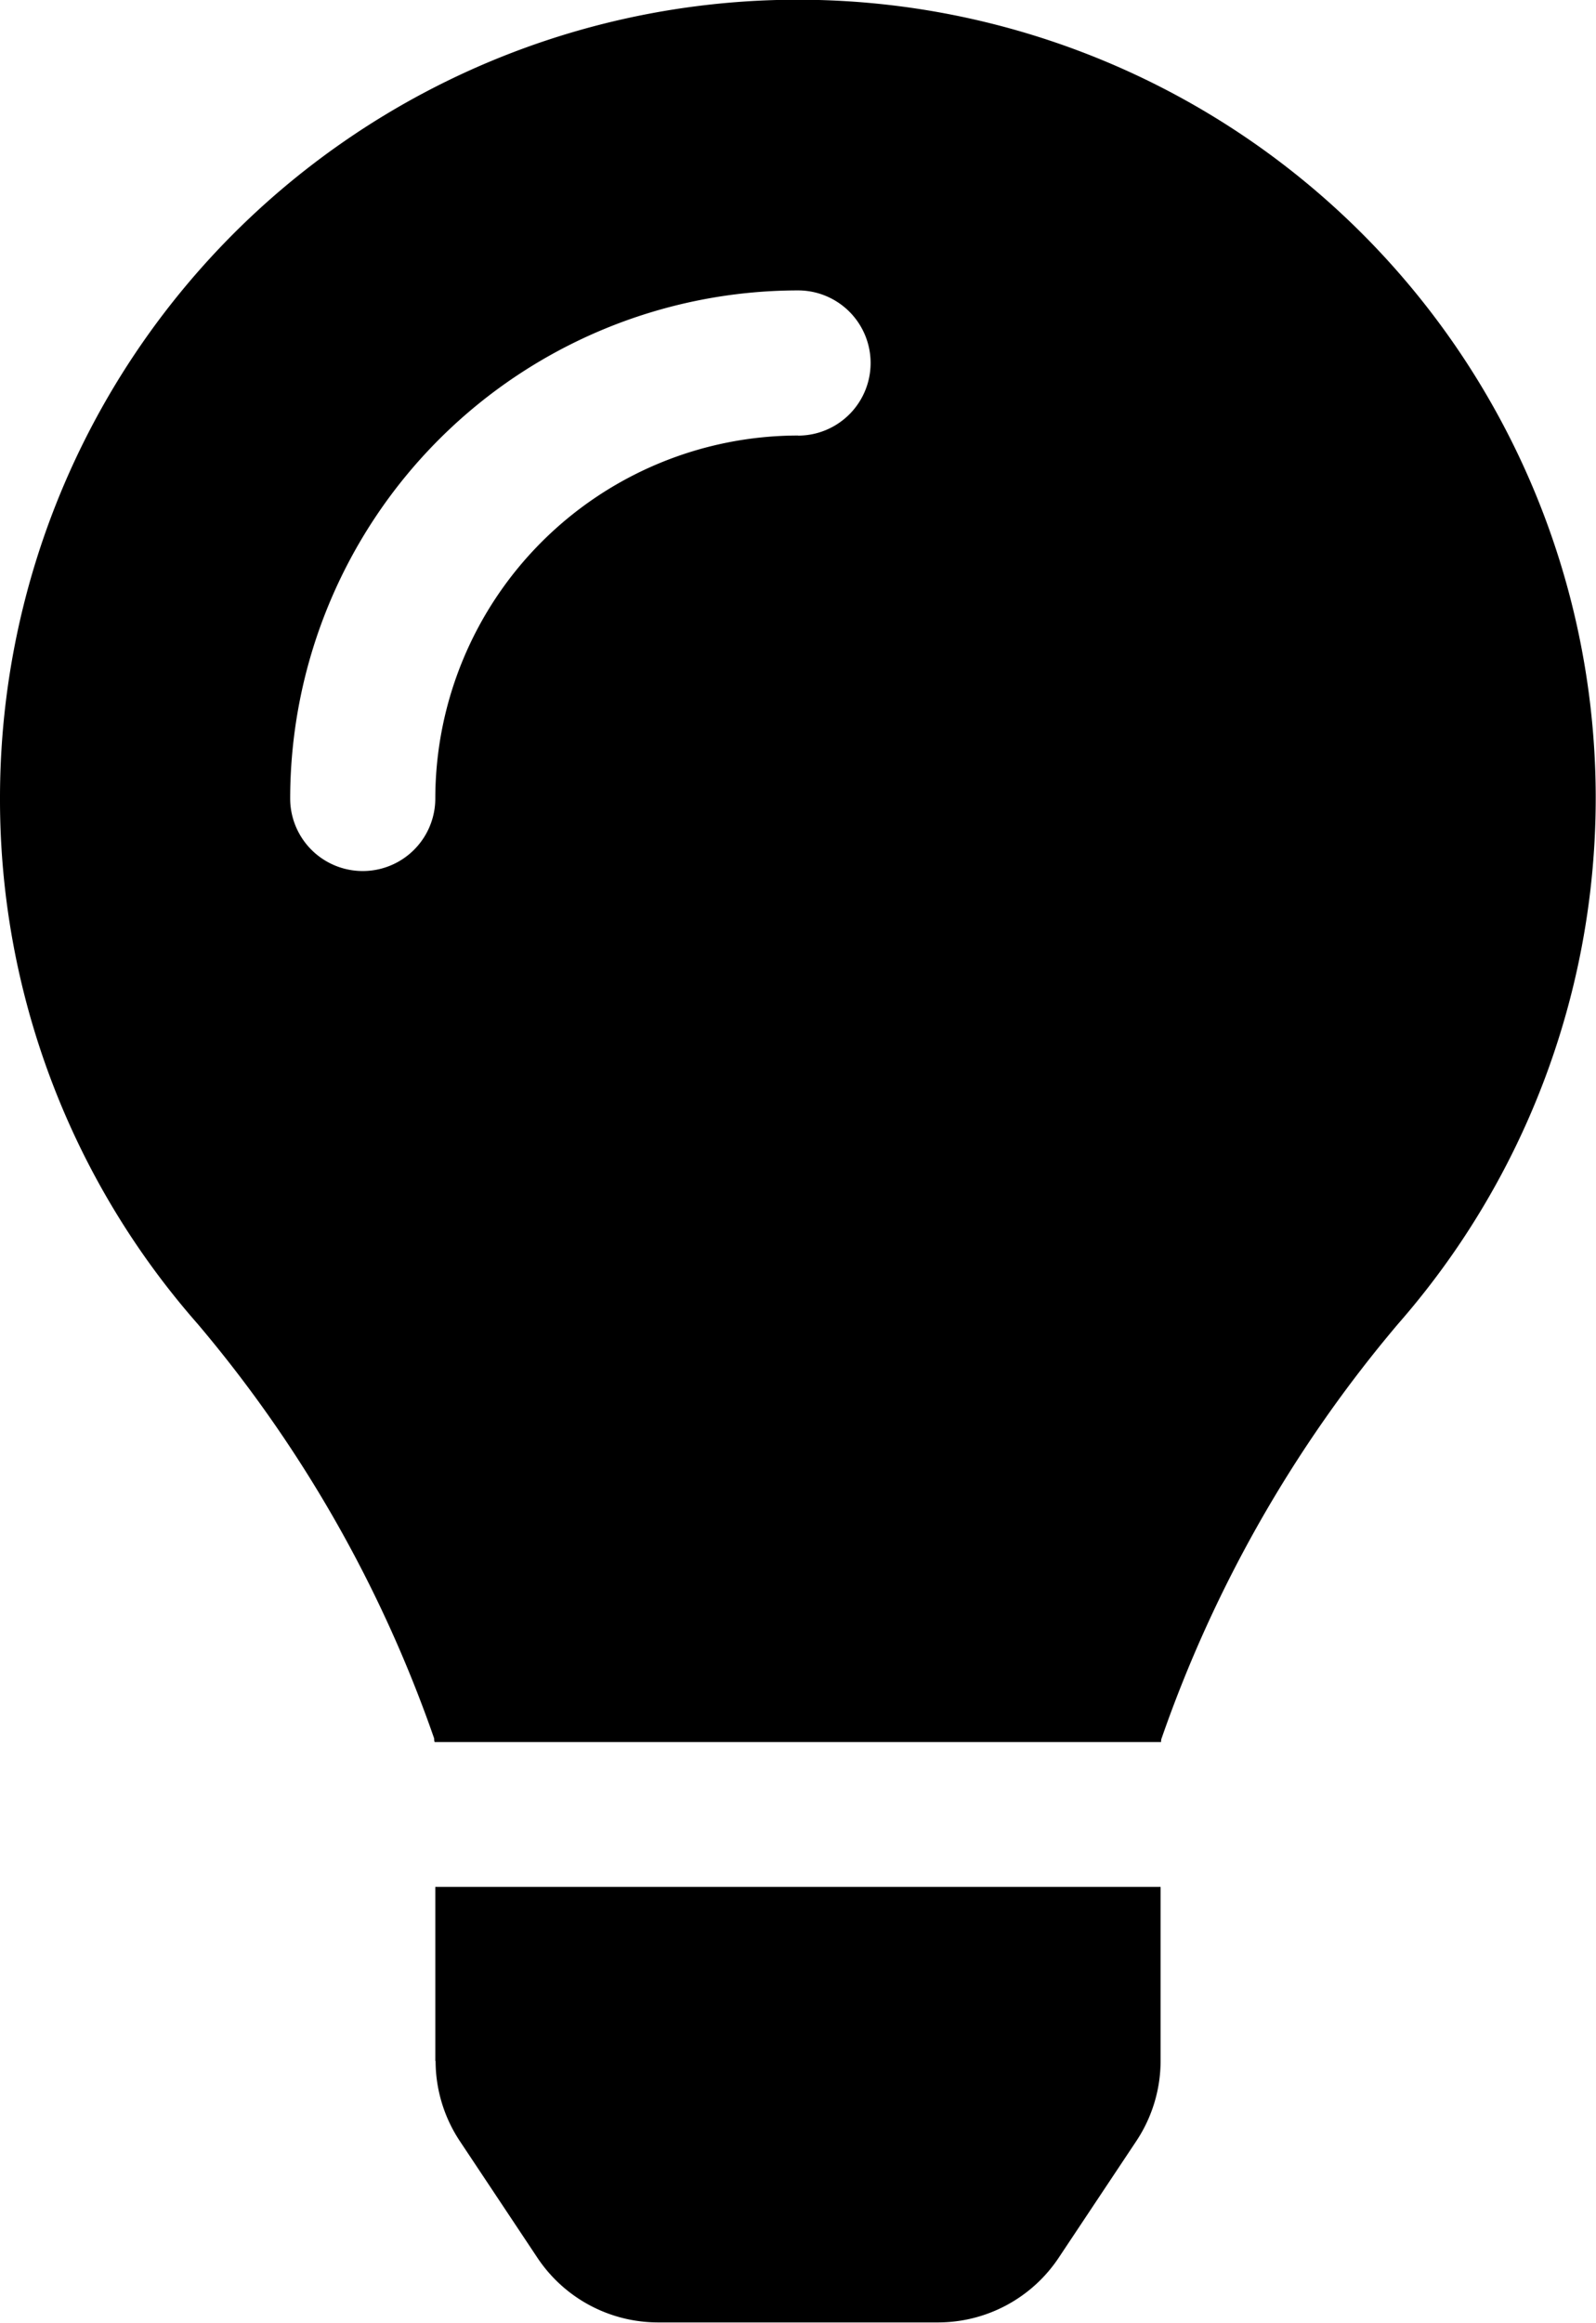
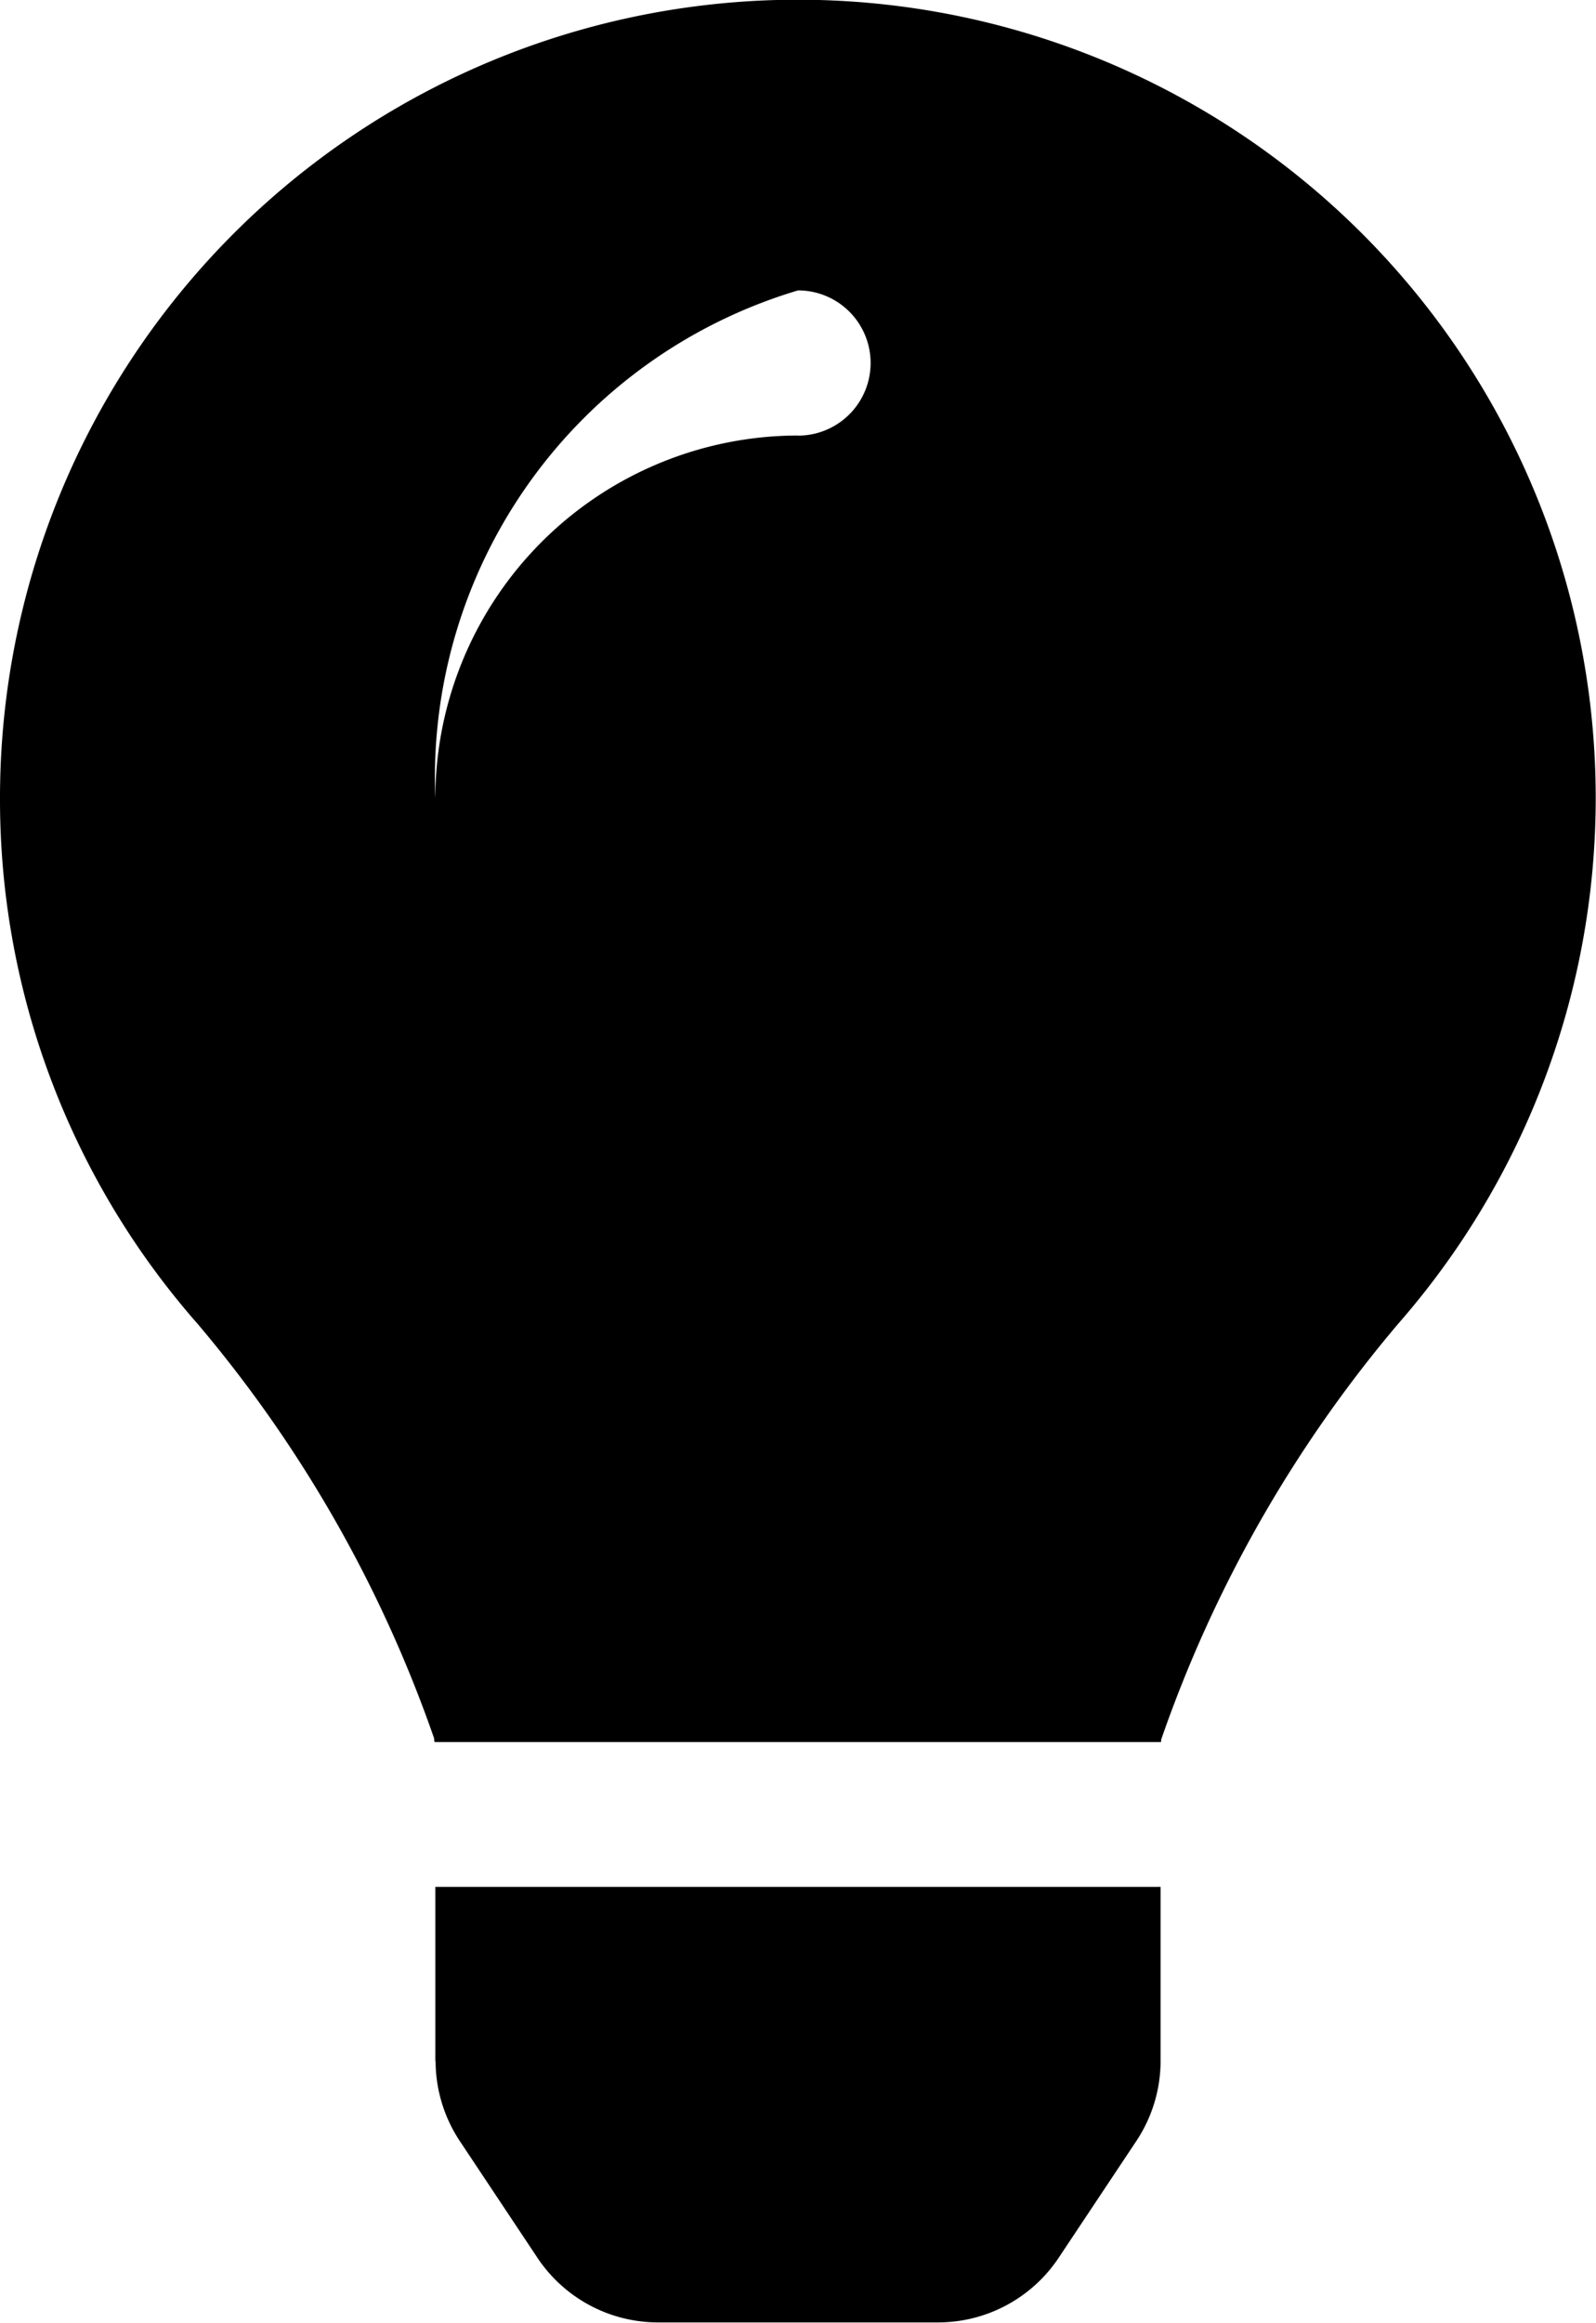
<svg xmlns="http://www.w3.org/2000/svg" width="17.045" height="24.794" viewBox="0 0 17.045 24.794">
-   <path id="Icon_awesome-lightbulb" data-name="Icon awesome-lightbulb" d="M4.652,22a1.55,1.55,0,0,0,.26.857L5.739,24.1a1.549,1.549,0,0,0,1.29.691h2.988a1.549,1.549,0,0,0,1.29-.691l.828-1.244a1.549,1.549,0,0,0,.26-.857l0-1.857H4.649l0,1.857ZM0,8.523a8.475,8.475,0,0,0,2.109,5.607,13.916,13.916,0,0,1,2.528,4.428c0,.013,0,.025.005.038H12.4c0-.013,0-.025.005-.038a13.916,13.916,0,0,1,2.528-4.428A8.521,8.521,0,1,0,0,8.523ZM8.523,4.649A3.878,3.878,0,0,0,4.649,8.523a.775.775,0,1,1-1.55,0A5.429,5.429,0,0,1,8.523,3.1a.775.775,0,0,1,0,1.55Z" />
+   <path id="Icon_awesome-lightbulb" data-name="Icon awesome-lightbulb" d="M4.652,22a1.55,1.55,0,0,0,.26.857L5.739,24.1a1.549,1.549,0,0,0,1.29.691h2.988a1.549,1.549,0,0,0,1.29-.691l.828-1.244a1.549,1.549,0,0,0,.26-.857l0-1.857H4.649l0,1.857ZM0,8.523a8.475,8.475,0,0,0,2.109,5.607,13.916,13.916,0,0,1,2.528,4.428c0,.013,0,.025.005.038H12.4c0-.013,0-.025.005-.038a13.916,13.916,0,0,1,2.528-4.428A8.521,8.521,0,1,0,0,8.523ZM8.523,4.649A3.878,3.878,0,0,0,4.649,8.523A5.429,5.429,0,0,1,8.523,3.1a.775.775,0,0,1,0,1.55Z" />
</svg>